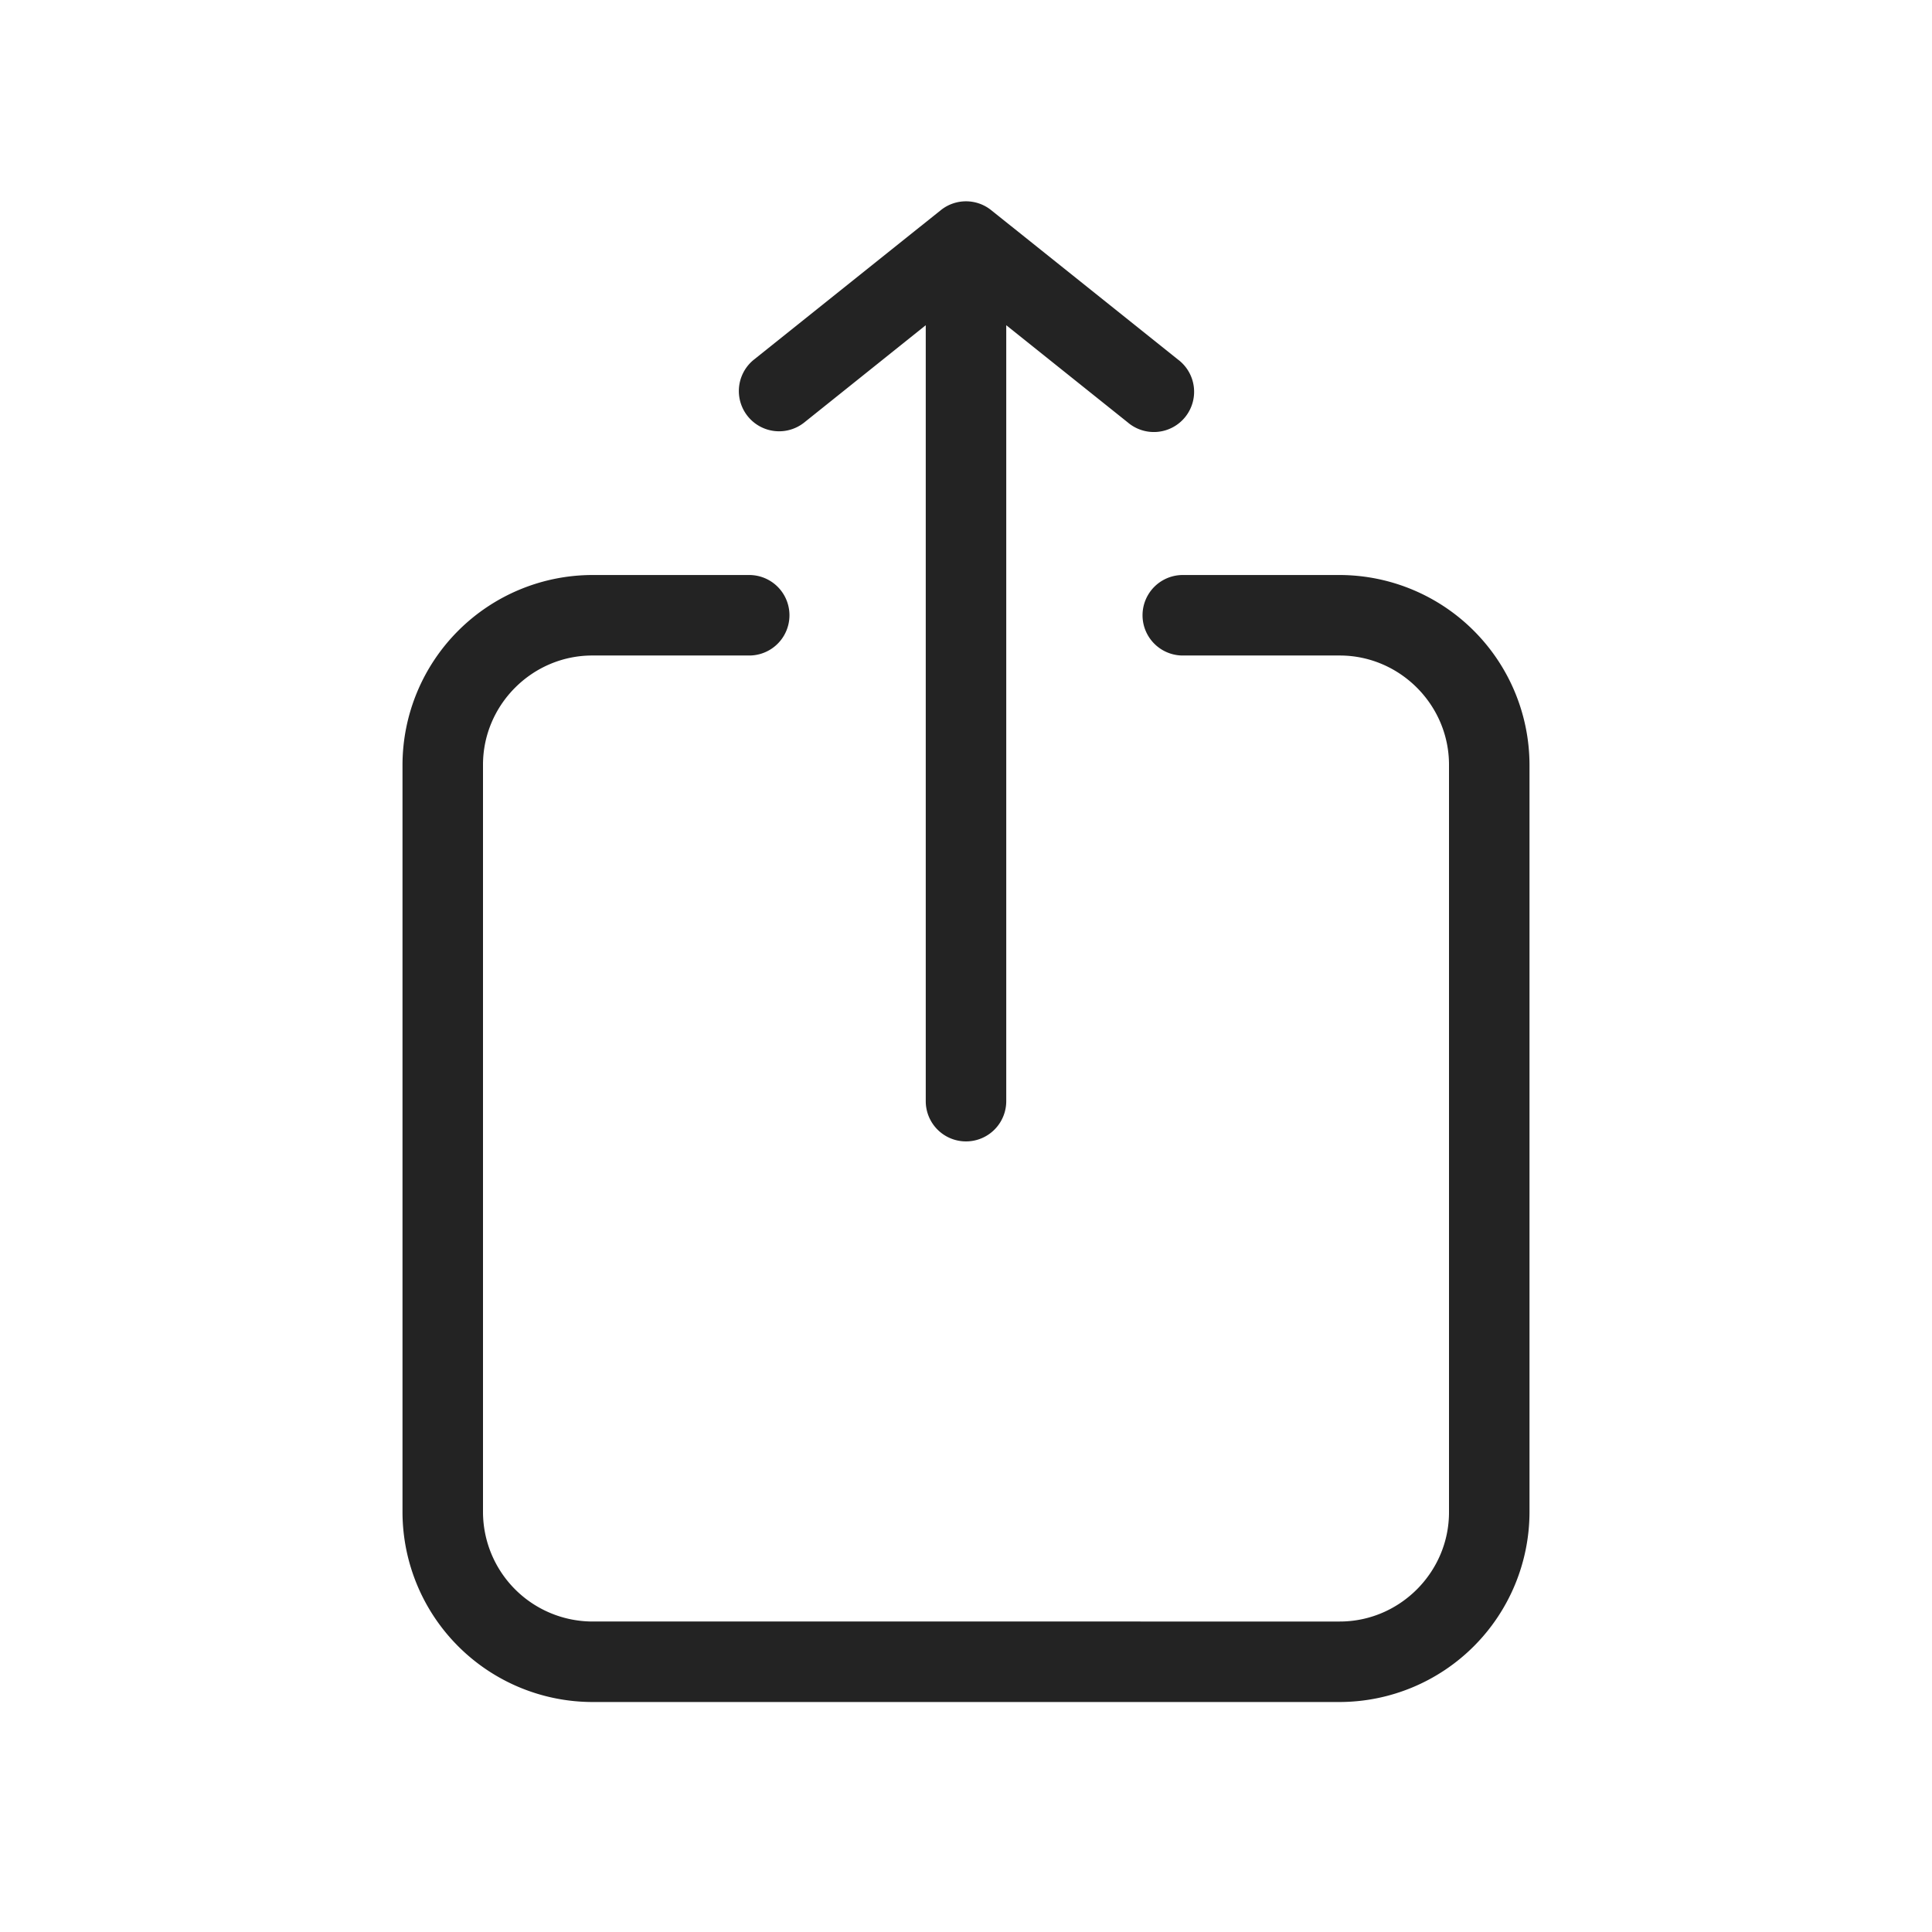
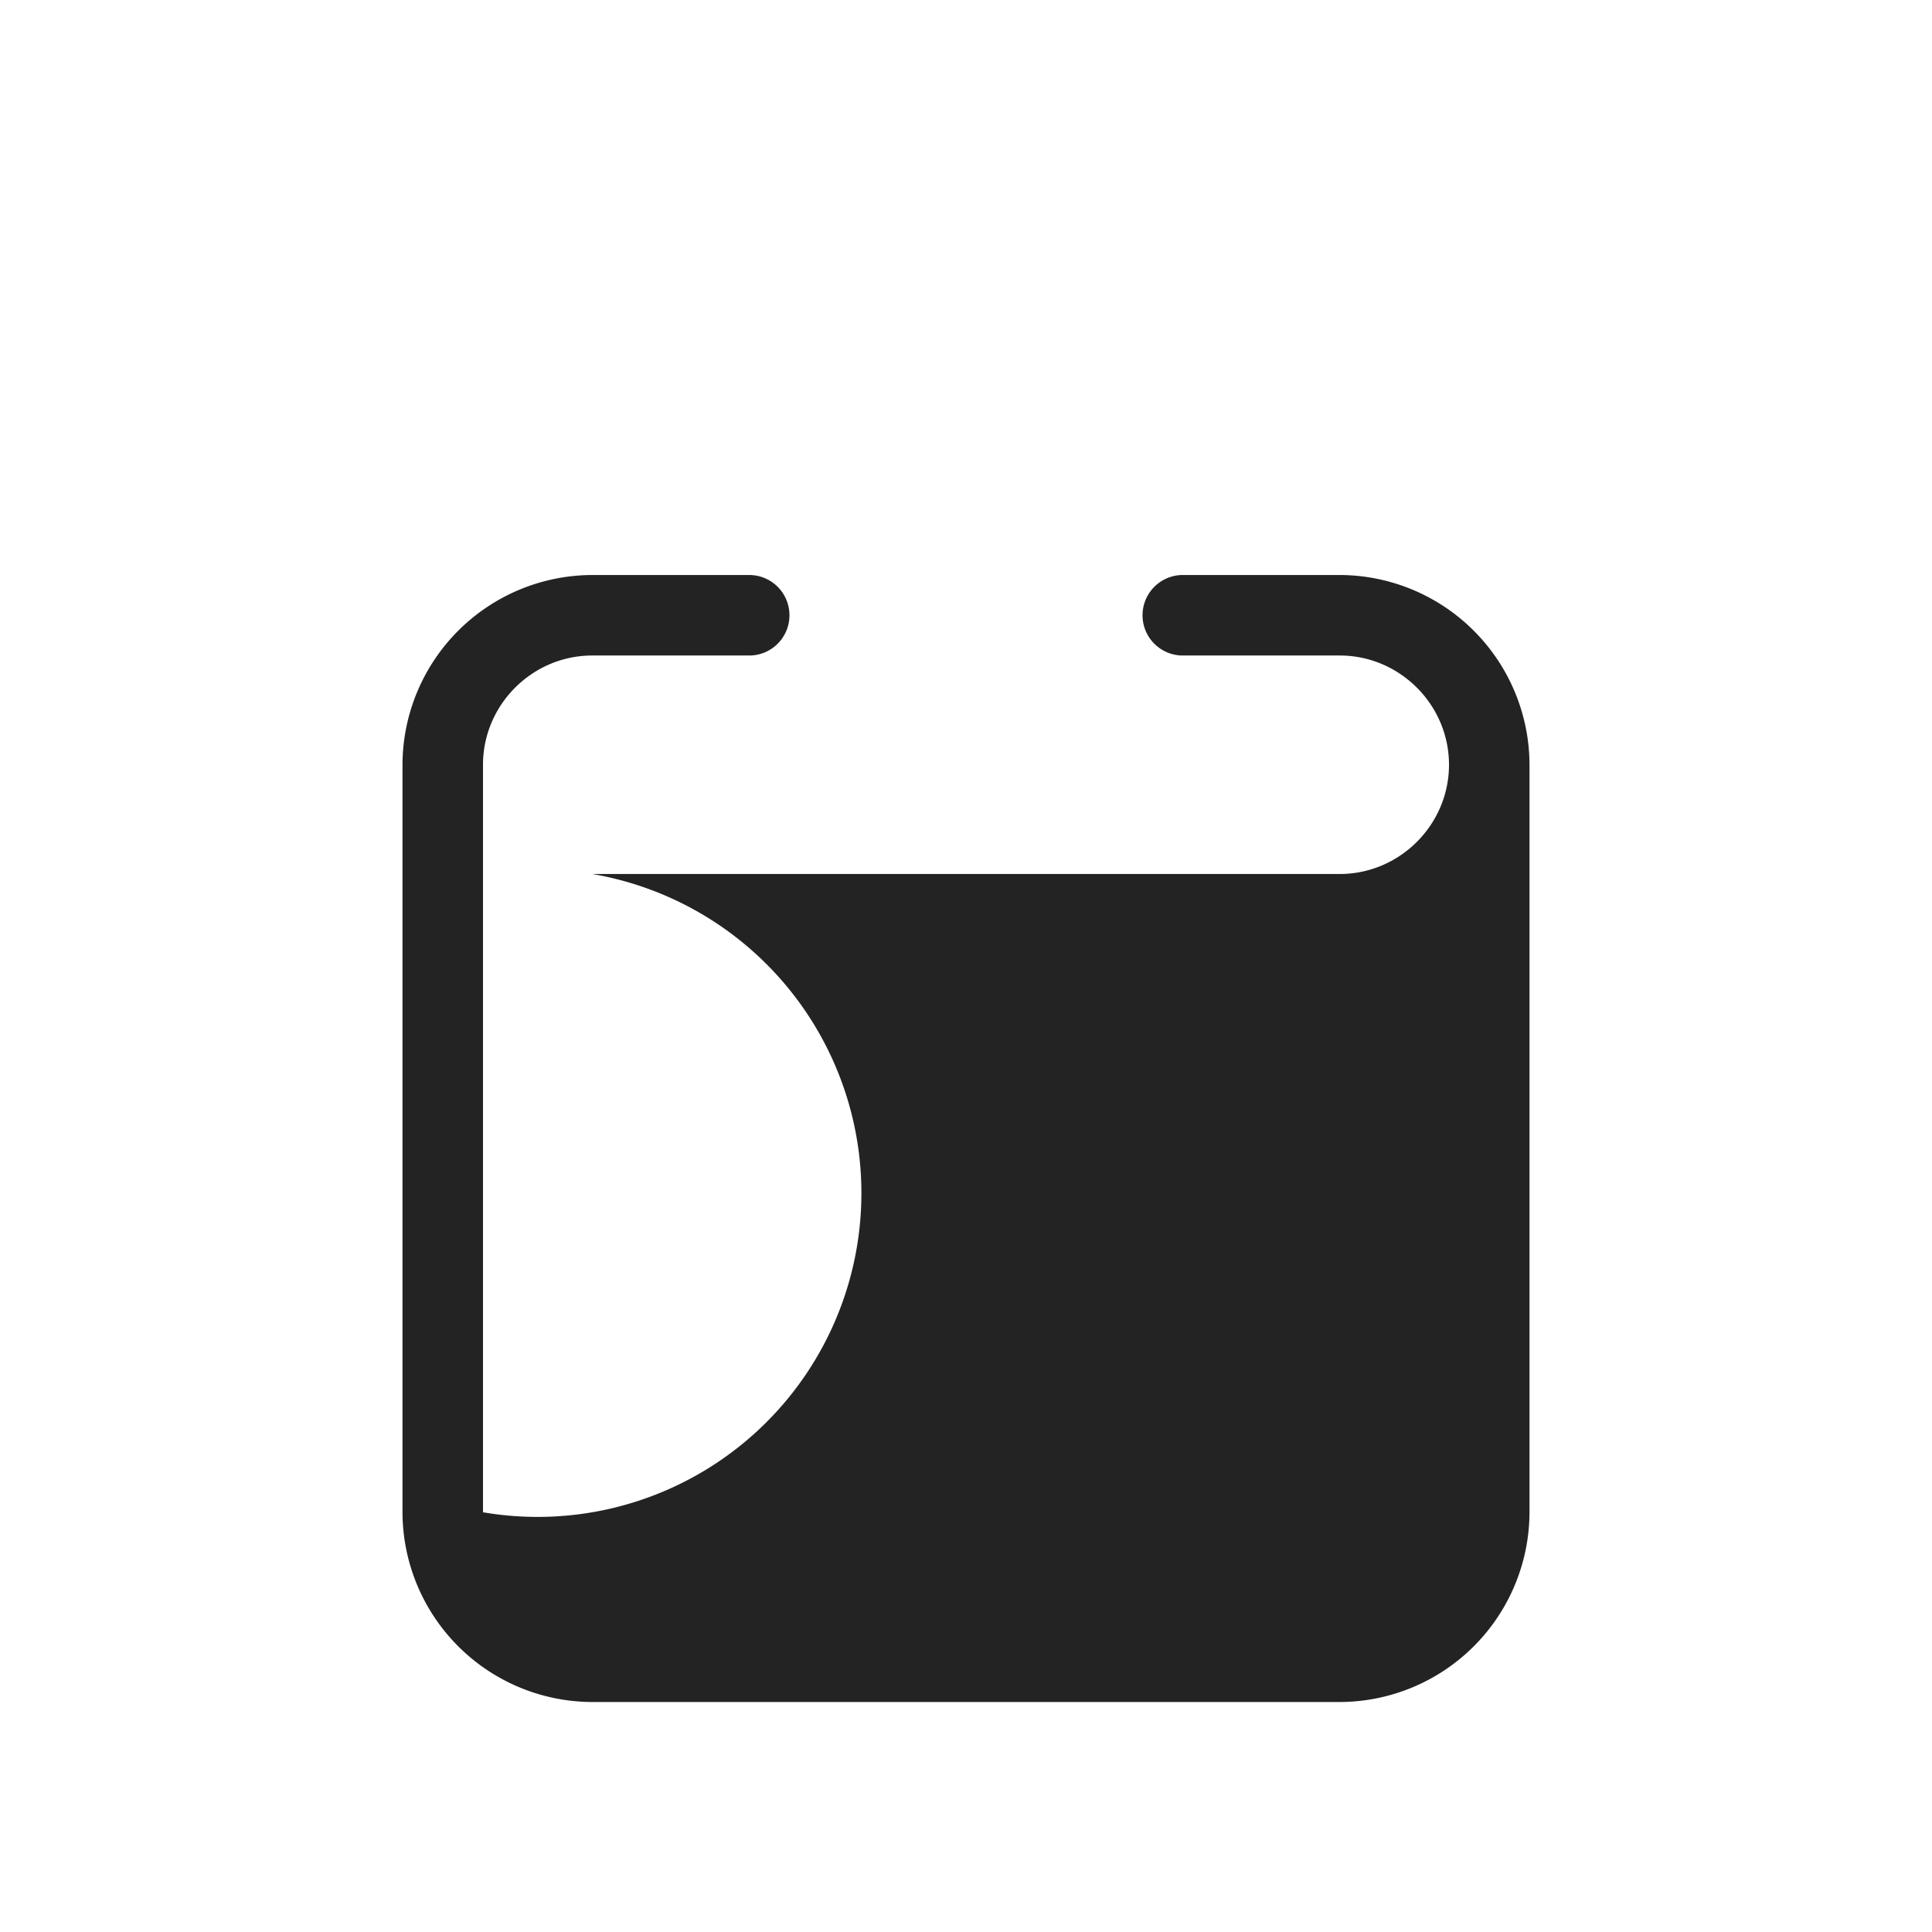
<svg xmlns="http://www.w3.org/2000/svg" width="24" height="24" fill="none">
-   <path d="M11.688 2.61a.5.5 0 0 1 .624 0l2.322 1.857a.5.5 0 1 1-.625.78L12.5 4.04v9.639a.5.5 0 0 1-1 0V4.04L9.991 5.248a.5.5 0 0 1-.625-.781l2.322-1.857Z" fill="#232323" />
-   <path d="M7.357 7.143A2.363 2.363 0 0 0 5 9.5v9.286a2.363 2.363 0 0 0 2.357 2.357h9.286A2.363 2.363 0 0 0 19 18.786V9.5a2.363 2.363 0 0 0-2.357-2.357h-1.95a.5.5 0 1 0 0 1h1.95c.745 0 1.357.612 1.357 1.357v9.286c0 .745-.612 1.357-1.357 1.357H7.357A1.363 1.363 0 0 1 6 18.786V9.5c0-.745.612-1.357 1.357-1.357h1.95a.5.5 0 1 0 0-1h-1.95Z" fill="#232323" />
+   <path d="M7.357 7.143A2.363 2.363 0 0 0 5 9.5v9.286a2.363 2.363 0 0 0 2.357 2.357h9.286A2.363 2.363 0 0 0 19 18.786V9.5a2.363 2.363 0 0 0-2.357-2.357h-1.95a.5.5 0 1 0 0 1h1.95c.745 0 1.357.612 1.357 1.357c0 .745-.612 1.357-1.357 1.357H7.357A1.363 1.363 0 0 1 6 18.786V9.5c0-.745.612-1.357 1.357-1.357h1.95a.5.5 0 1 0 0-1h-1.95Z" fill="#232323" />
</svg>